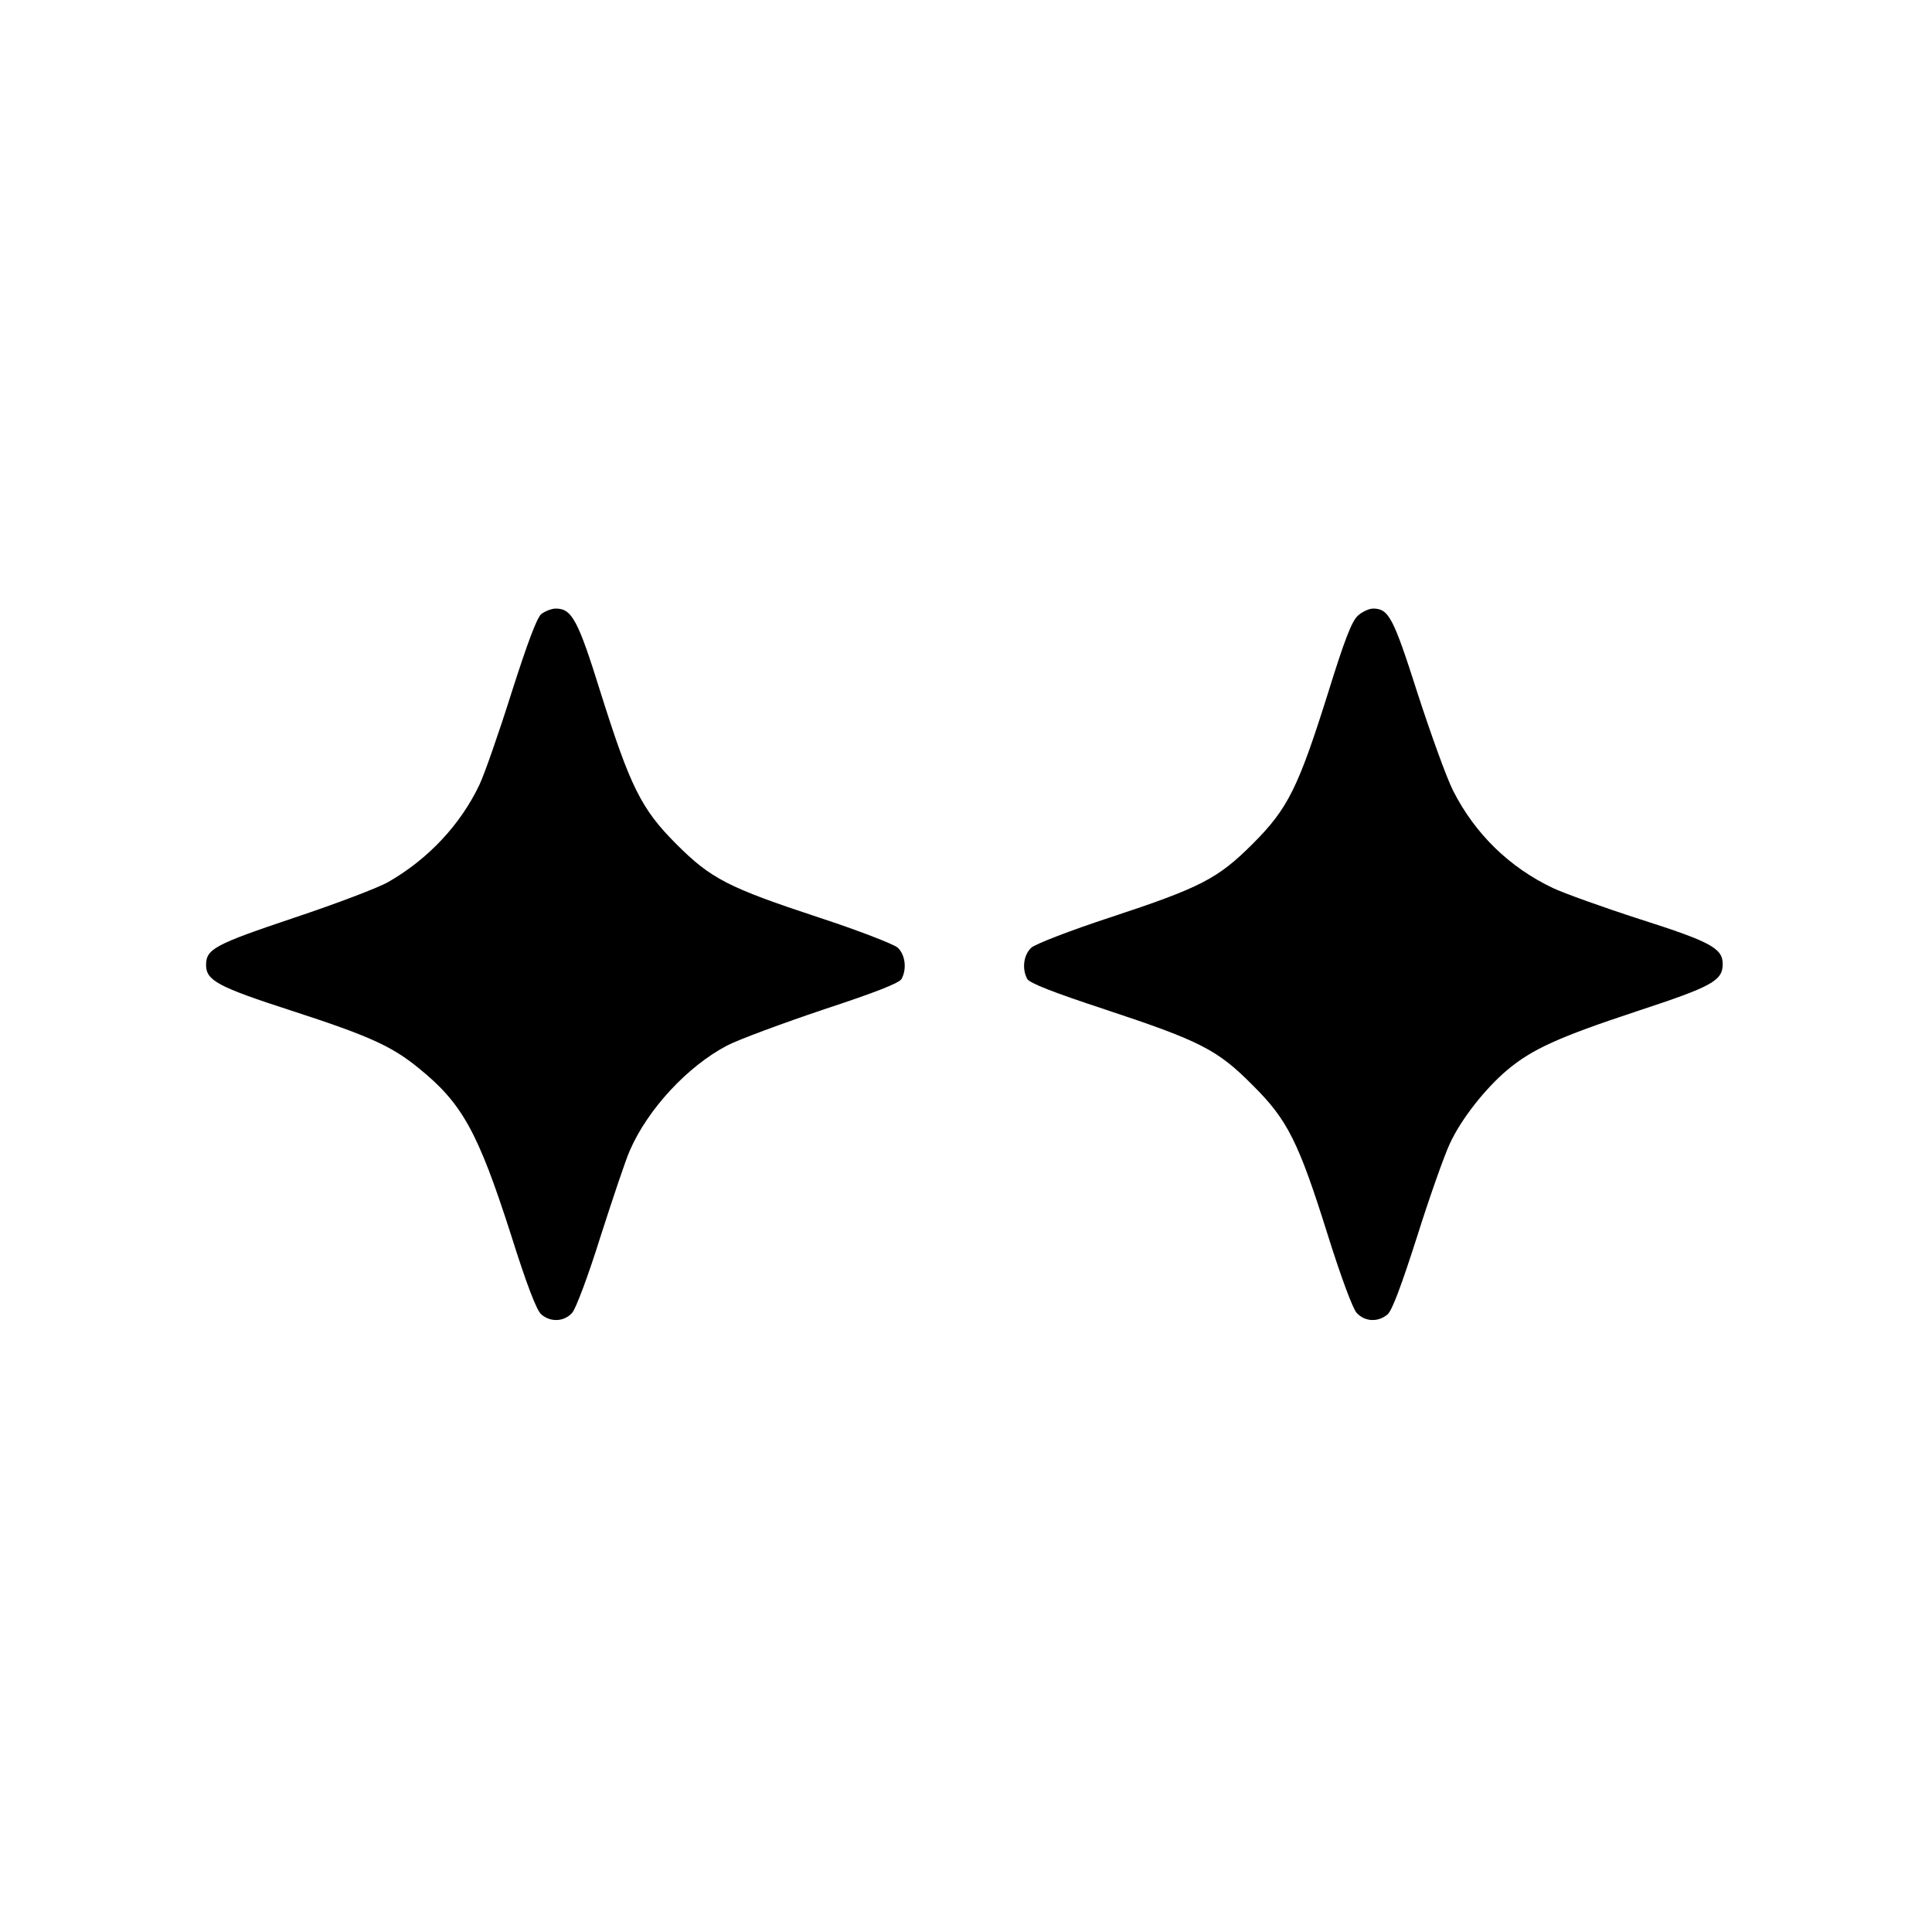
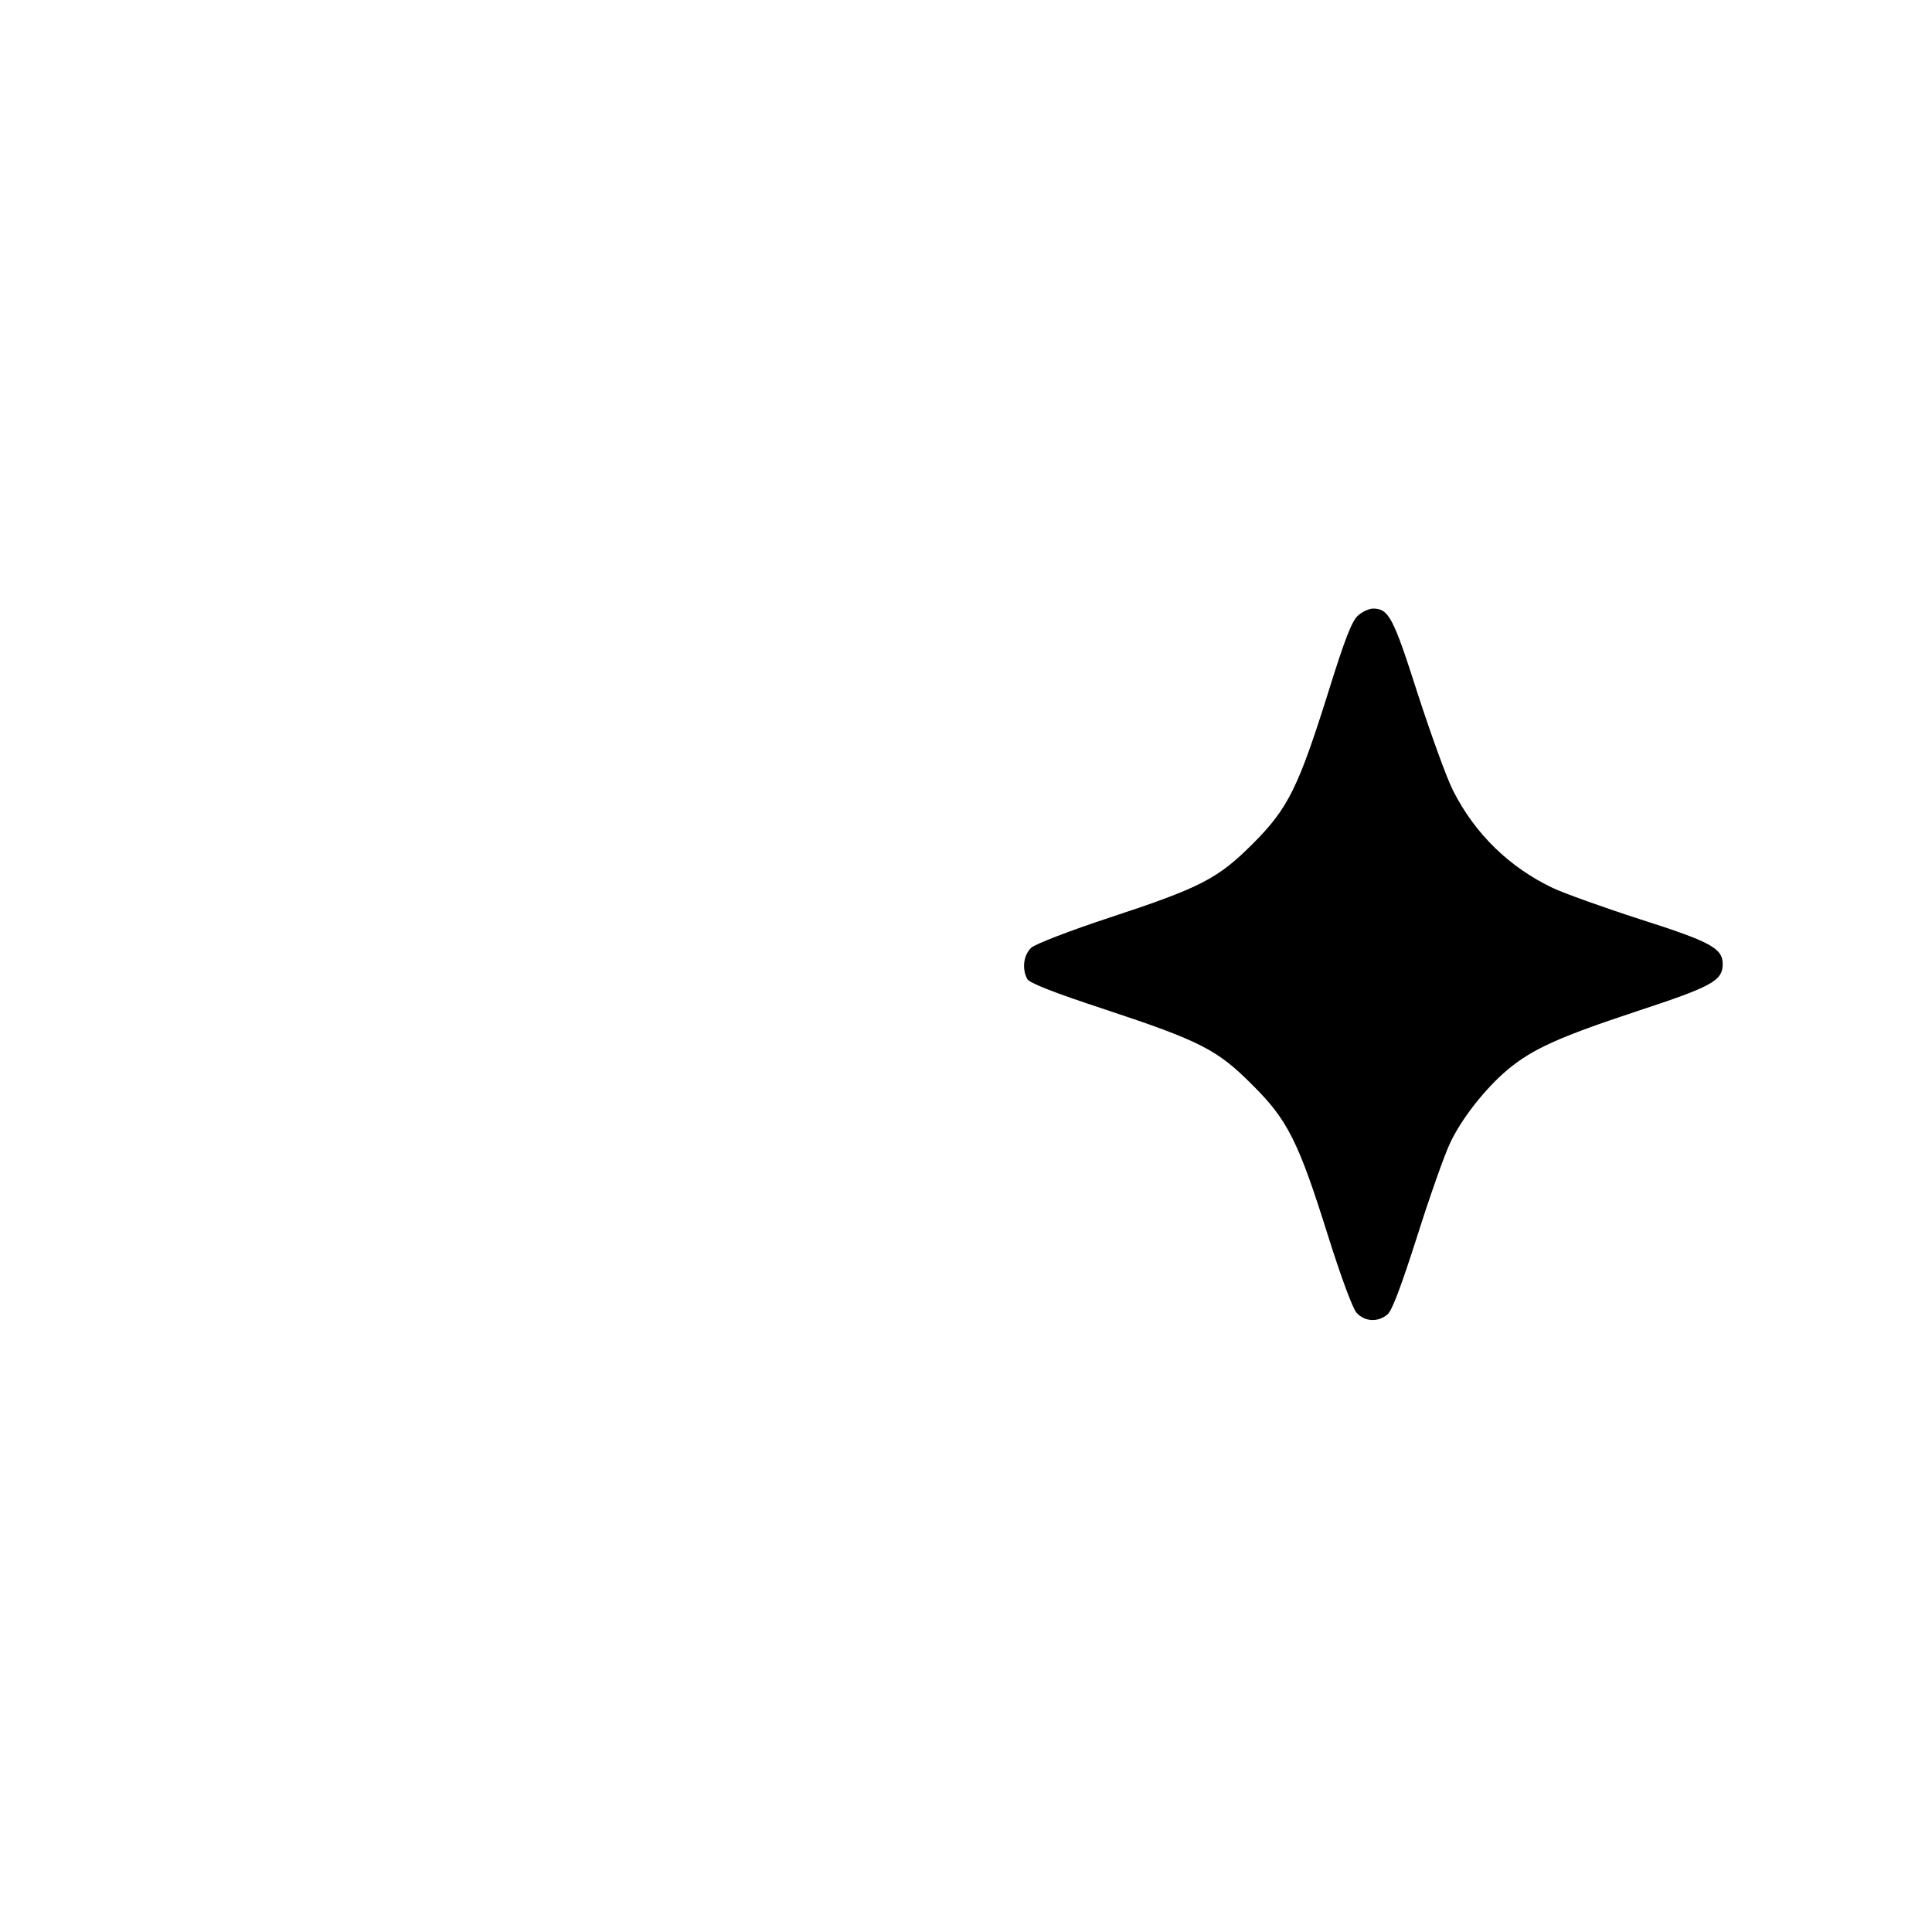
<svg xmlns="http://www.w3.org/2000/svg" version="1.0" width="600pt" height="600pt" viewBox="0 0 600 600" preserveAspectRatio="xMidYMid meet">
  <g transform="translate(0,600) scale(0.1,-0.1)" fill="#000000" stroke="none">
-     <path d="M1681 4093 c-14 -12 -43 -90 -92 -243 -39 -124 -84 -253 -100 -287 -59 -124 -159 -231 -283 -302 -29 -17 -160 -67 -292 -111 -247 -83 -274 -97 -274 -147 0 -48 37 -68 266 -142 240 -78 311 -110 394 -178 135 -109 184 -197 287 -518 50 -159 80 -235 94 -247 29 -25 71 -23 96 5 11 12 50 115 88 237 38 118 78 238 91 267 56 129 180 262 302 326 37 19 172 69 300 112 161 53 235 82 242 95 17 32 11 75 -12 97 -13 11 -121 53 -243 93 -285 94 -337 121 -445 229 -109 109 -143 179 -235 471 -70 225 -89 260 -139 260 -13 0 -33 -8 -45 -17z" />
    <path d="M4217 4088 c-19 -17 -42 -77 -92 -238 -93 -296 -125 -361 -234 -470 -109 -109 -161 -136 -446 -230 -122 -40 -230 -82 -242 -93 -24 -22 -30 -65 -13 -97 7 -13 81 -42 242 -95 296 -98 349 -125 458 -235 109 -108 143 -176 235 -470 39 -124 76 -224 88 -237 25 -28 67 -30 96 -5 14 11 43 89 92 242 39 124 85 253 101 287 35 77 111 173 180 231 77 64 158 101 403 182 231 76 265 94 265 146 0 49 -37 69 -256 139 -115 37 -237 81 -271 97 -135 64 -242 168 -310 302 -20 39 -69 175 -110 301 -76 238 -90 265 -139 265 -12 0 -34 -10 -47 -22z" />
  </g>
</svg>